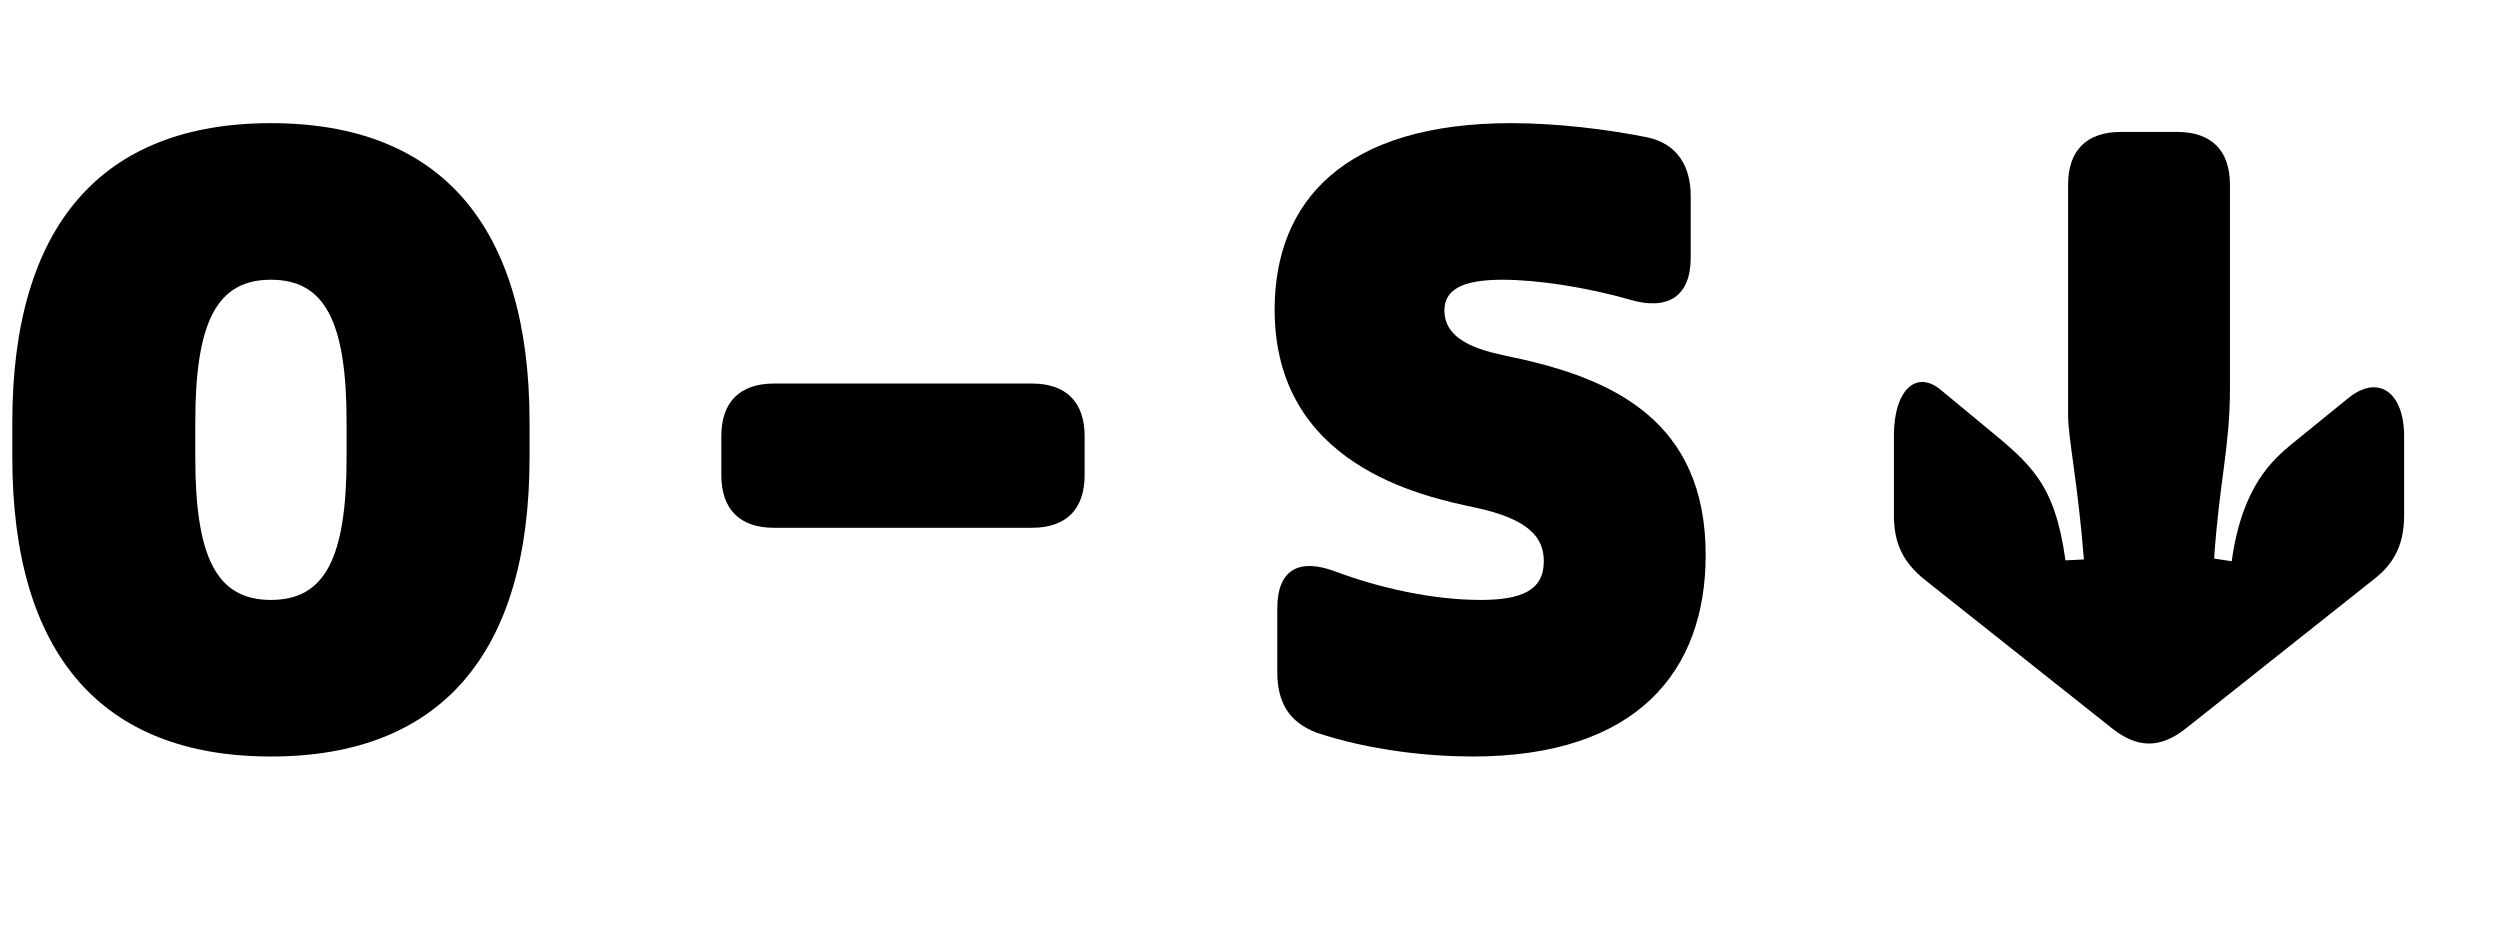
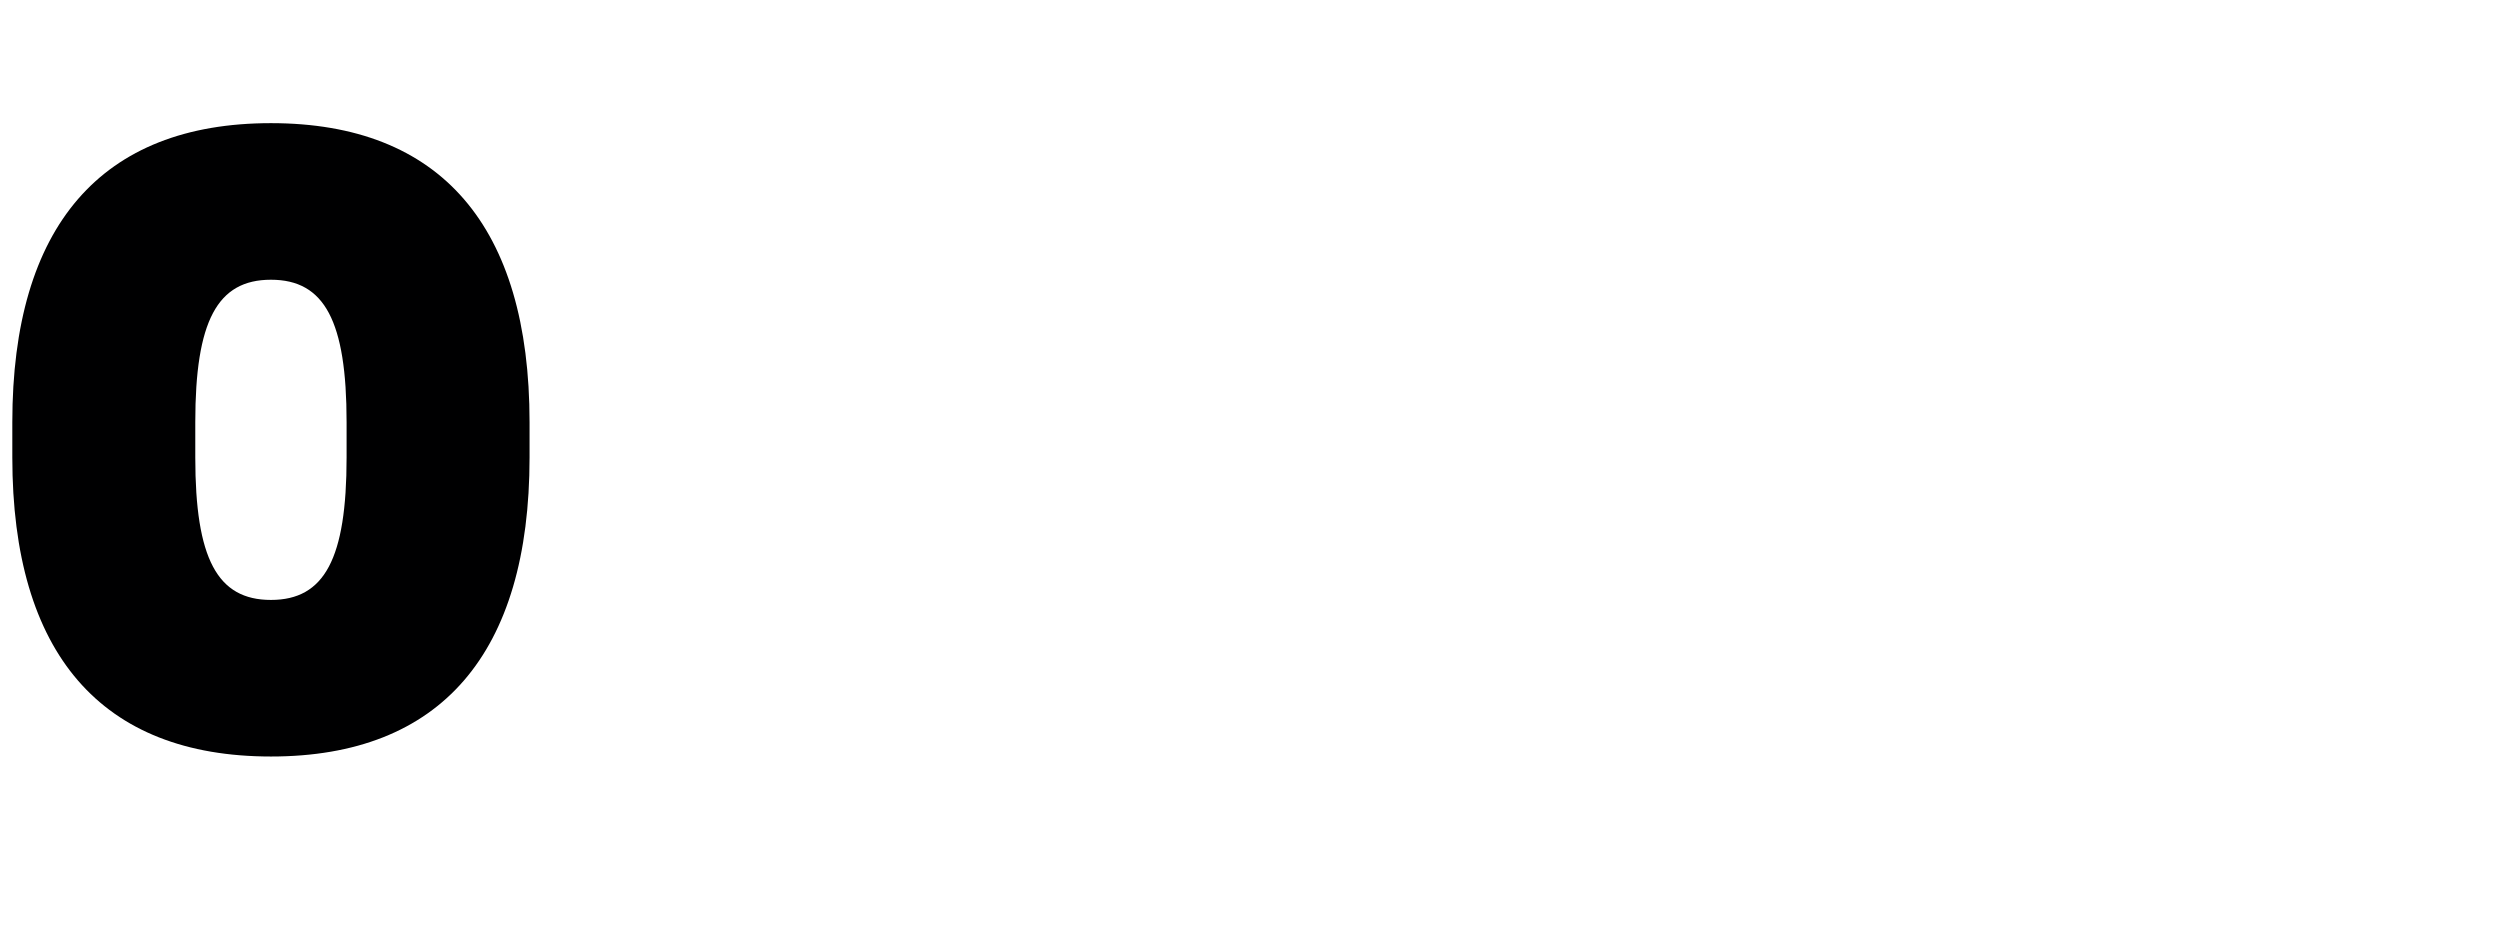
<svg xmlns="http://www.w3.org/2000/svg" id="b" viewBox="0 0 142.1 53">
  <g id="c">
    <path d="M.7,24C.7,12.85,5.75,7,15.4,7s14.7,5.85,14.7,17v2c0,11.15-5.05,17-14.7,17S.7,37.15.7,26v-2ZM15.4,34.1c3.05,0,4.3-2.35,4.3-8.1v-2c0-5.75-1.25-8.1-4.3-8.1s-4.3,2.35-4.3,8.1v2c0,5.75,1.25,8.1,4.3,8.1Z" fill="#000001" stroke-width="0" />
-     <path d="M44,21.8h14.65c1.95,0,3,1.05,3,3v2.2c0,1.95-1.05,3-3,3h-14.65c-1.95,0-3-1.05-3-3v-2.2c0-1.95,1.05-3,3-3Z" fill="#000001" stroke-width="0" />
-     <path d="M72.6,38.2v-3.6c0-2.25,1.25-2.9,3.35-2.1,2.4.9,5.45,1.6,8.2,1.6,2.35,0,3.6-.55,3.6-2.2,0-1.35-.85-2.4-3.9-3.05-3.1-.65-11.4-2.45-11.4-11.25,0-6.2,4-10.6,13.45-10.6,2.6,0,5.45.35,7.7.8,1.7.35,2.5,1.6,2.5,3.35v3.5c0,2.2-1.3,3-3.4,2.4-2.6-.75-5.4-1.15-7.3-1.15-2.35,0-3.3.6-3.3,1.75,0,1.9,2.45,2.35,3.85,2.65,5.7,1.2,11,3.6,11,11.25,0,6.6-3.9,11.45-13.25,11.45-2.5,0-5.85-.35-8.85-1.35-1.6-.6-2.25-1.75-2.25-3.45Z" fill="#000001" stroke-width="0" />
-     <path d="M136.65,24.8v4.5c0,1.55-.5,2.7-1.75,3.65l-10.65,8.45c-1.45,1.15-2.75,1.15-4.2,0l-10.65-8.45c-1.25-1-1.75-2.1-1.75-3.65v-4.55c0-2.55,1.25-3.75,2.65-2.6l2.6,2.15c2.55,2.1,3.9,3.2,4.5,7.55l1.05-.05c-.35-4.4-.9-6.9-.9-8.2v-13.1c0-1.95,1.05-3,3-3h3.2c1.95,0,3,1.05,3,3v11.6c0,3.3-.6,5.25-.9,9.65l1,.15c.6-4.35,2.4-5.8,3.4-6.65l3.2-2.6c1.7-1.4,3.2-.4,3.2,2.15Z" fill="#000001" stroke-width="0" />
  </g>
</svg>